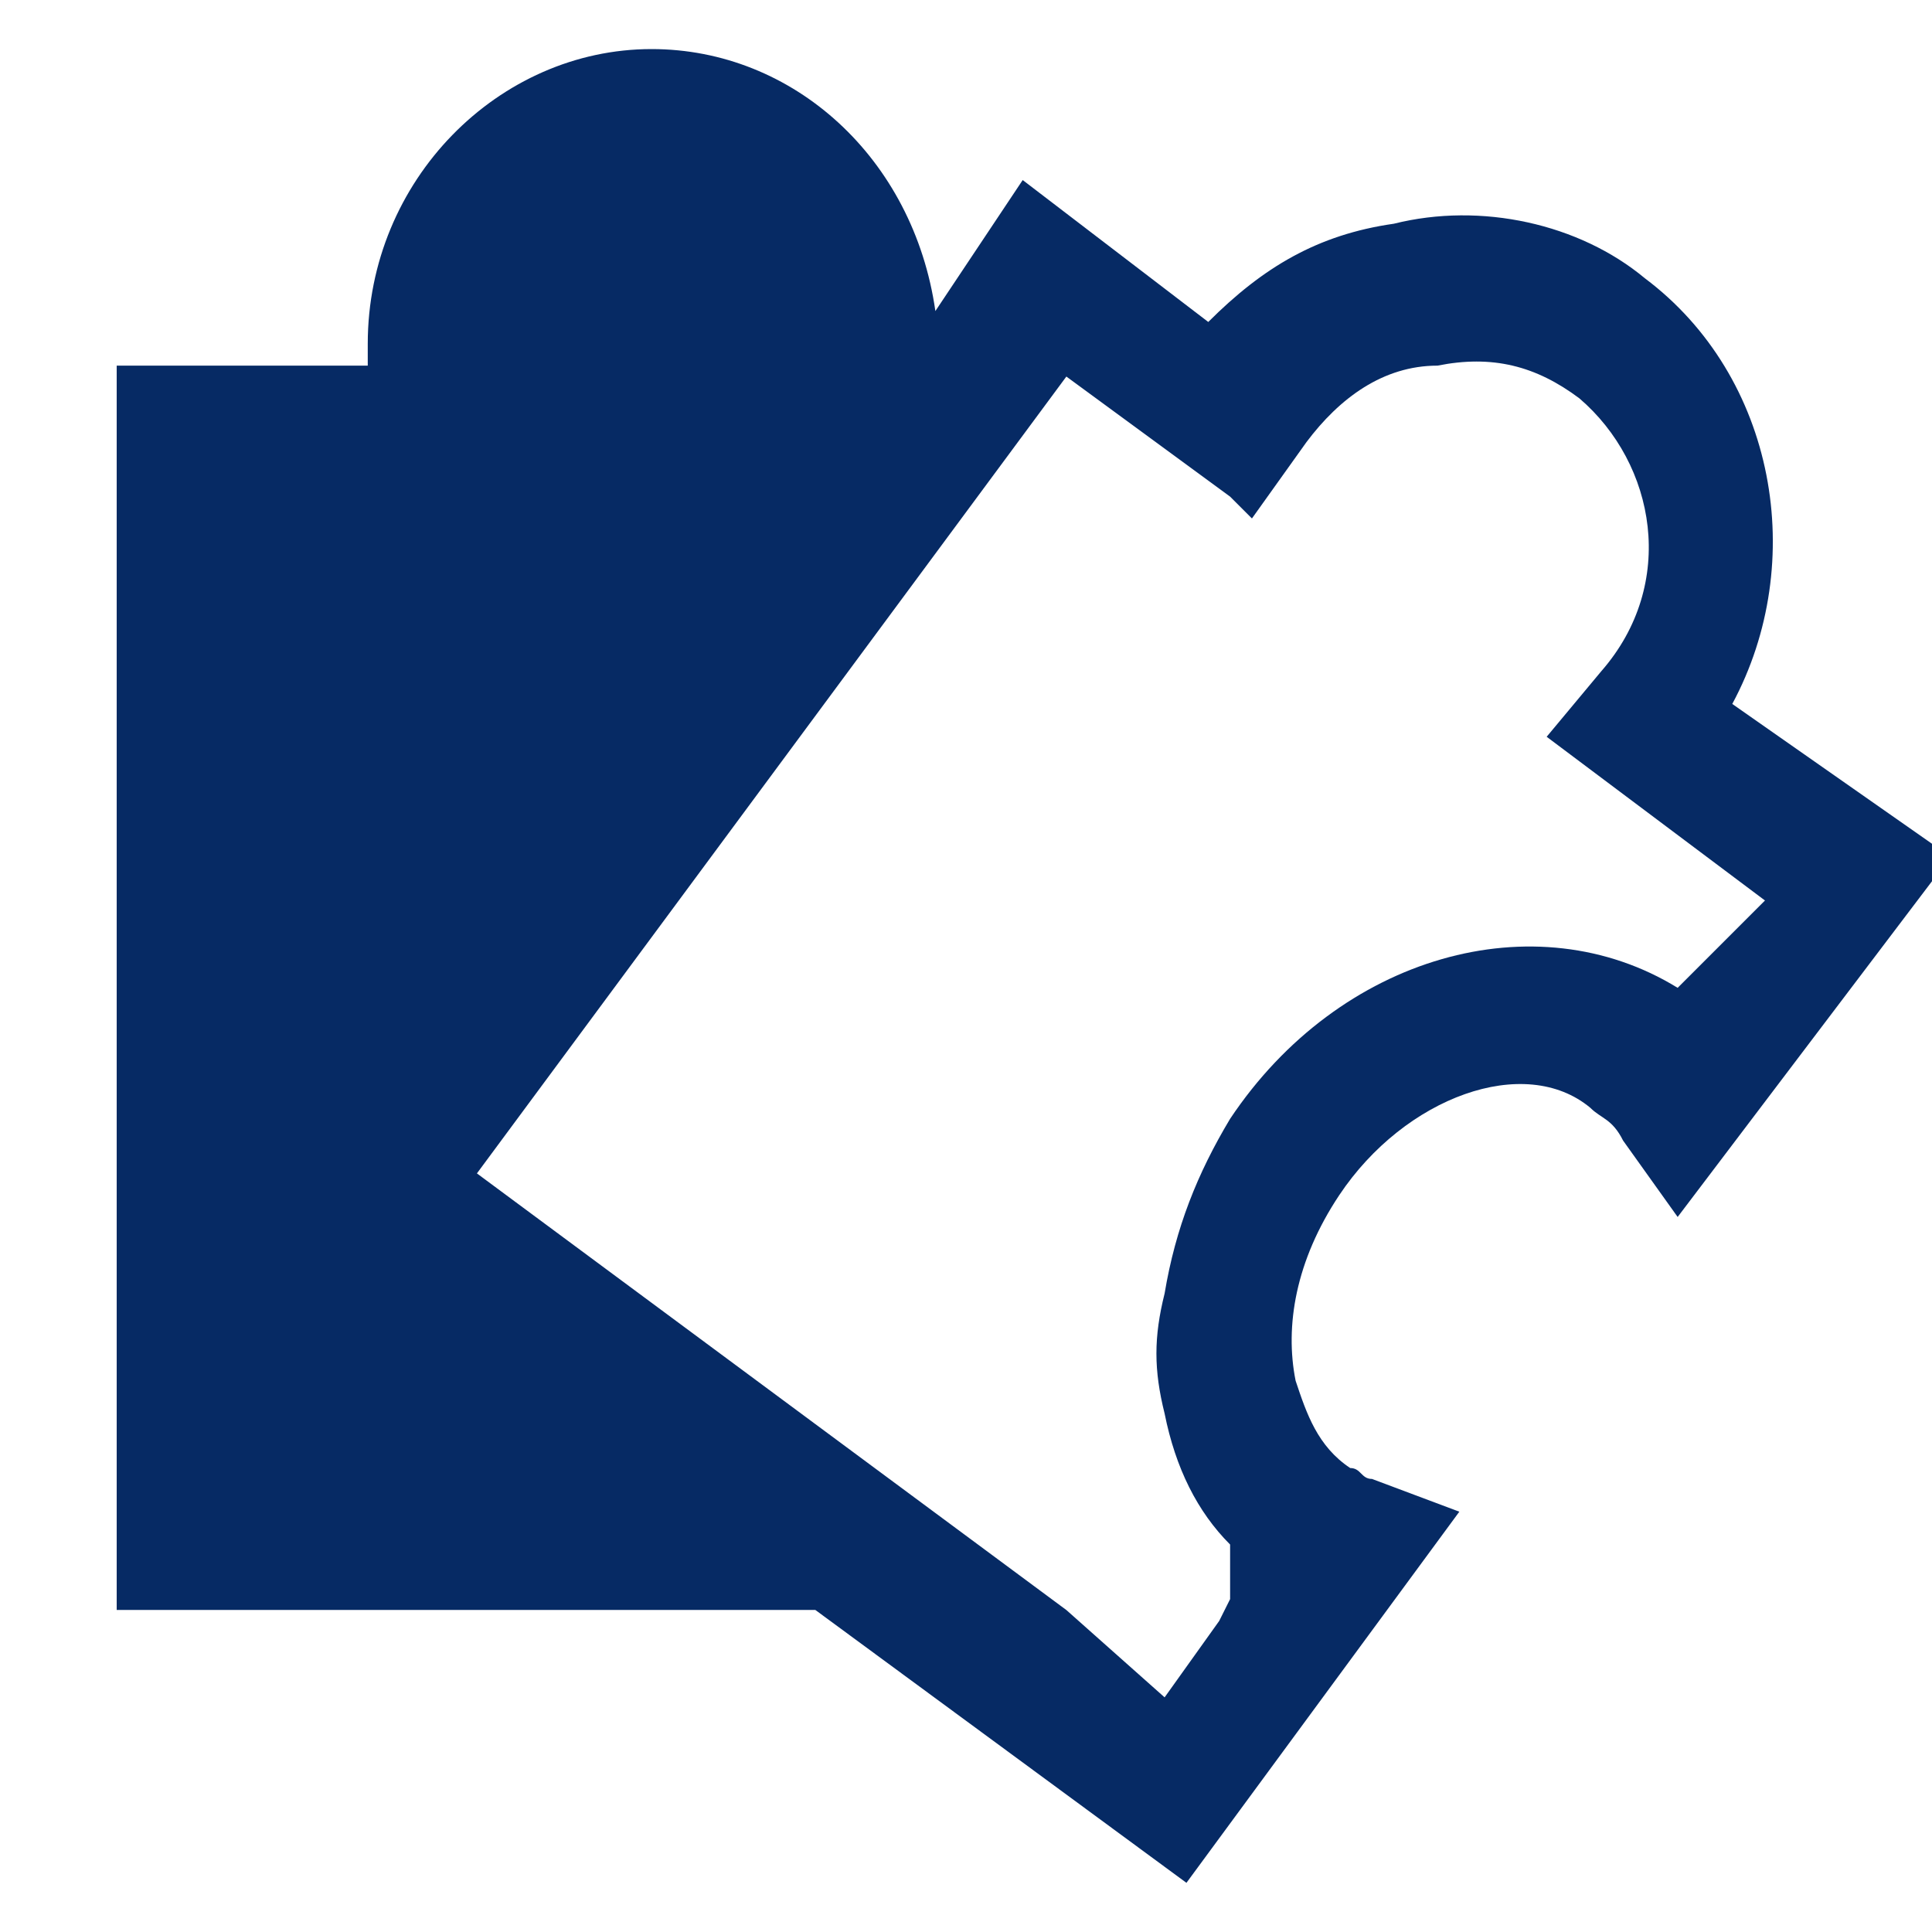
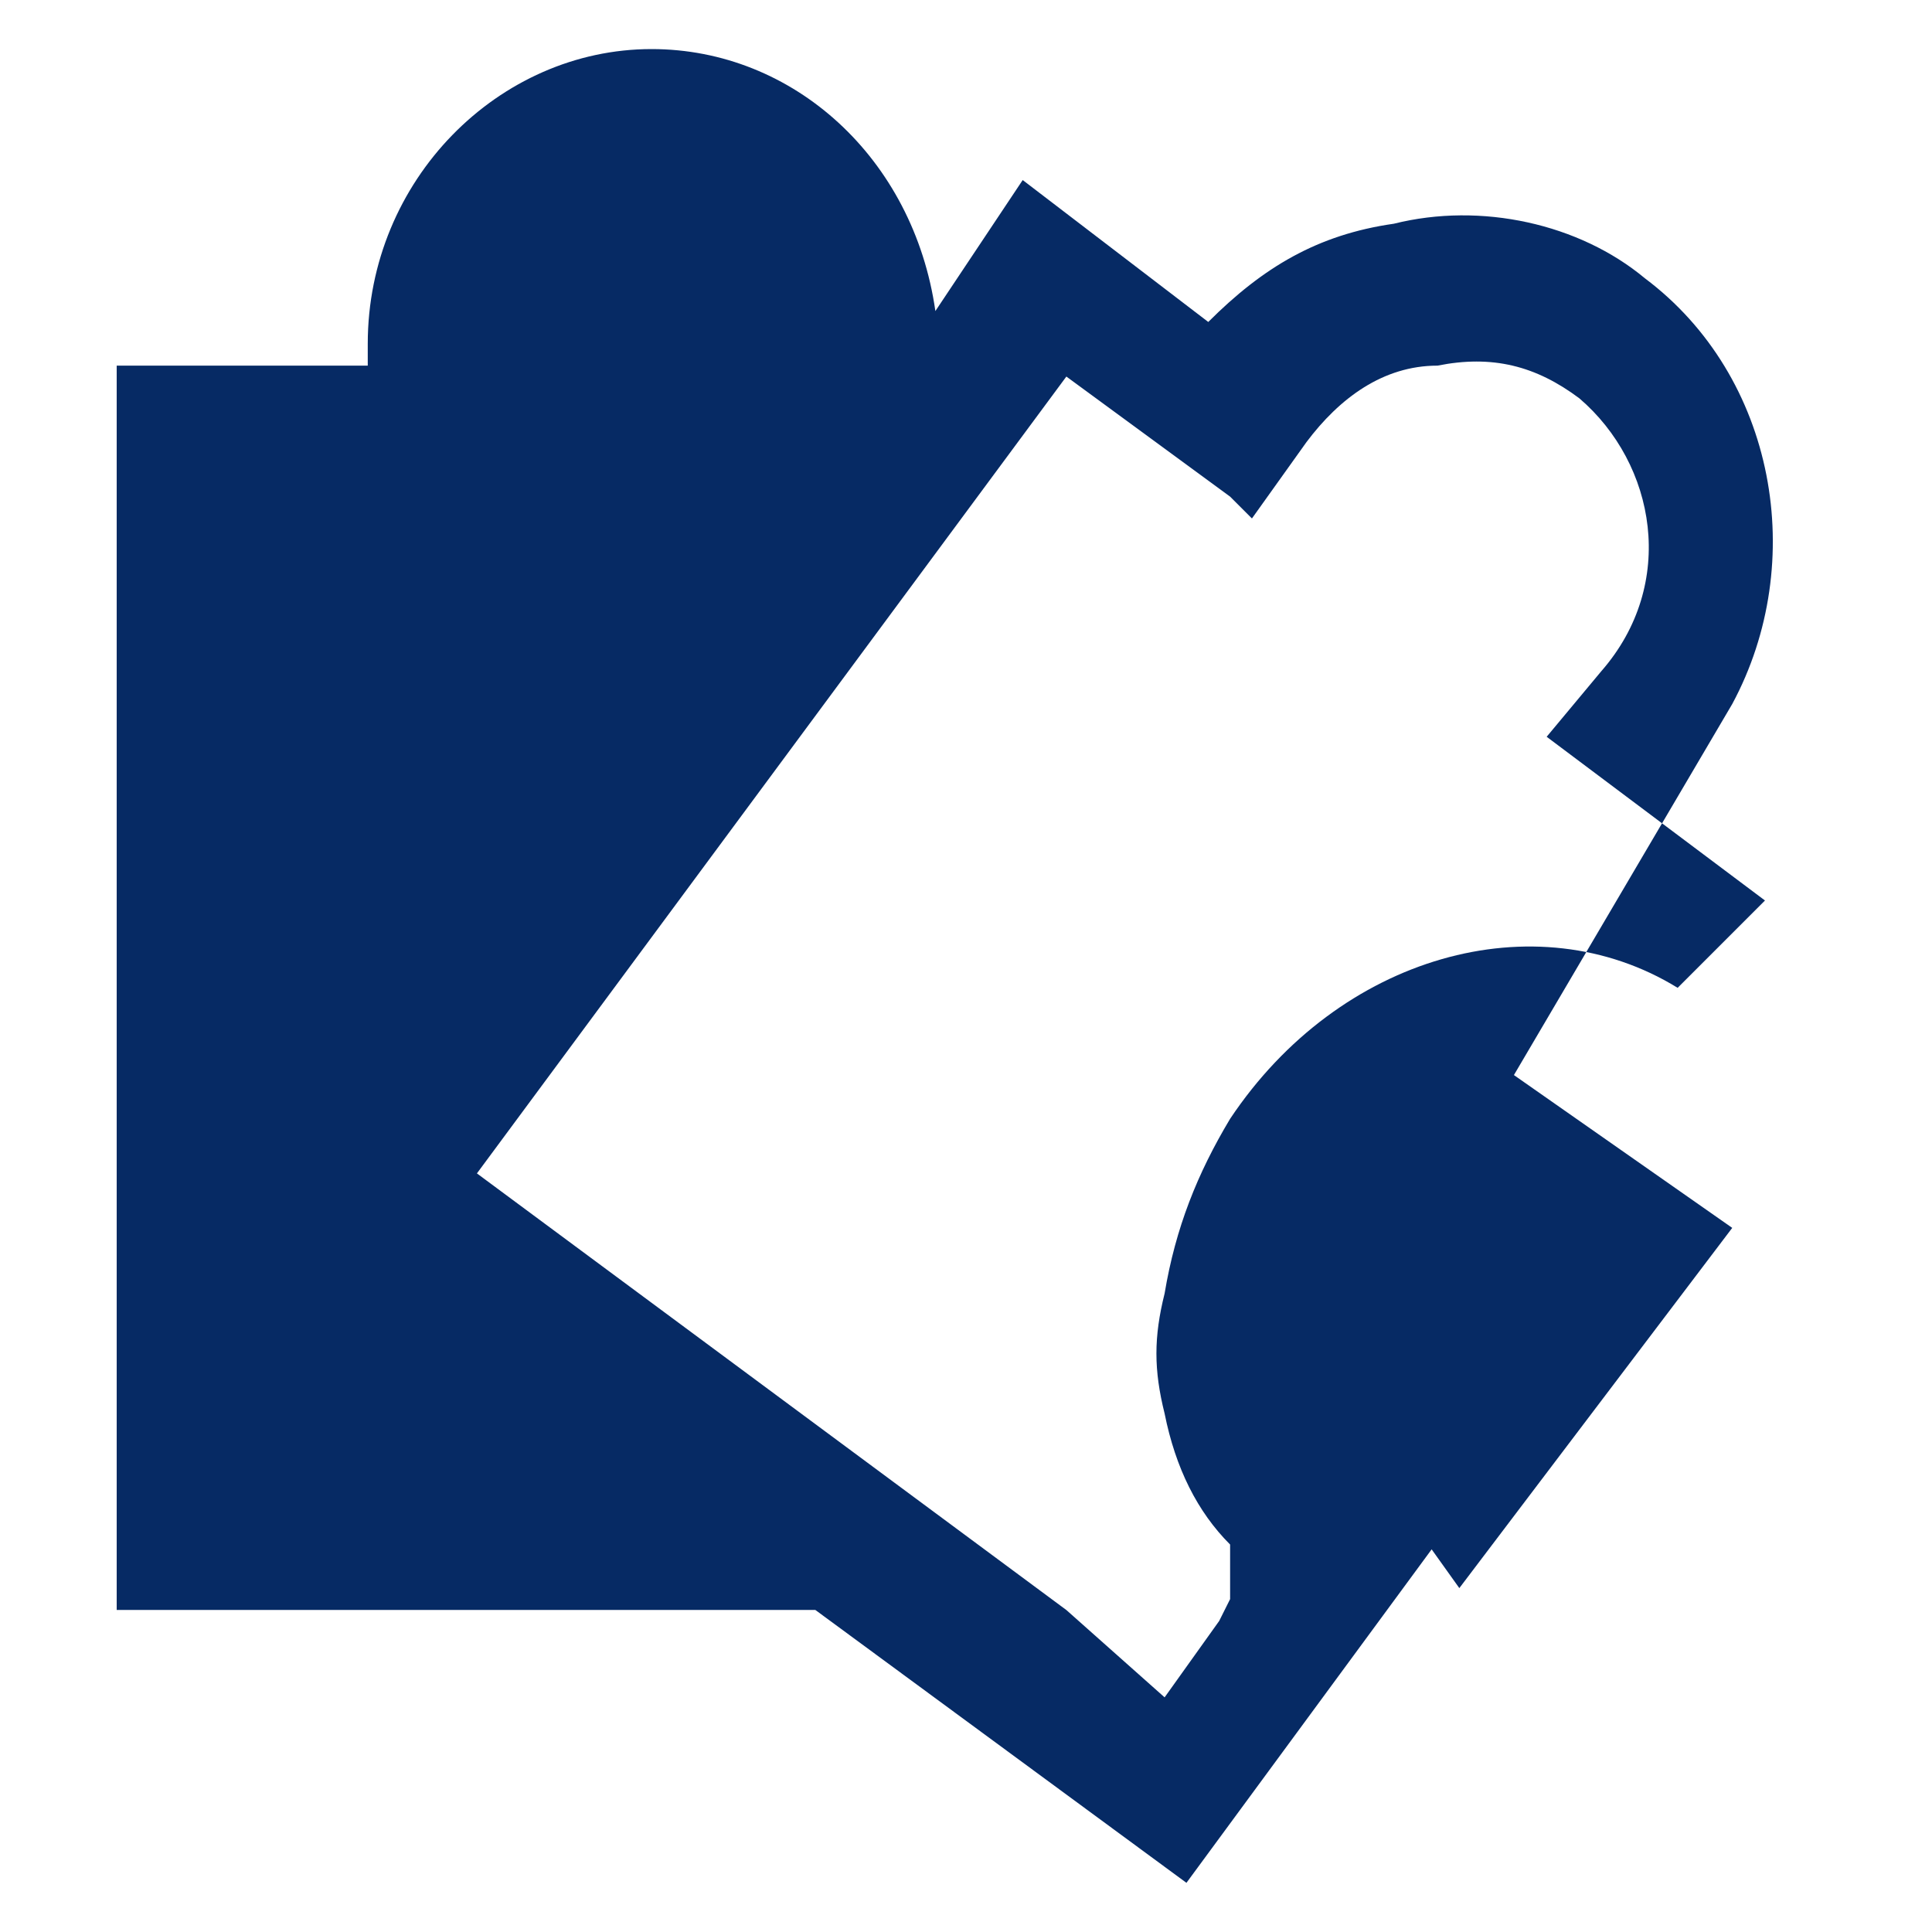
<svg xmlns="http://www.w3.org/2000/svg" id="Layer_1" version="1.1" viewBox="0 0 20 20">
-   <path d="M17.932,7.288c.791-1.469.452-3.39-.904-4.407-.678-.565-1.695-.791-2.599-.565-.791.113-1.356.452-1.921,1.017l-1.921-1.469-.904,1.356c-.226-1.582-1.469-2.712-2.938-2.712-1.582,0-2.938,1.356-2.938,3.051v.226H1.208v12.881h7.232l3.842,2.825,2.825-3.842-.904-.339c-.113,0-.113-.113-.226-.113-.339-.226-.452-.565-.565-.904-.113-.565,0-1.243.452-1.921.678-1.017,1.921-1.469,2.599-.904h0c.113.113.226.113.339.339l.565.791,2.825-3.729-2.26-1.582ZM17.367,10.226c-1.469-.904-3.503-.339-4.633,1.356-.339.565-.565,1.13-.678,1.808-.113.452-.113.791,0,1.243.113.565.339,1.017.678,1.356v.565l-.113.226-.565.791-1.017-.904-6.102-4.52L11.039,3.898l1.695,1.243.226.226.565-.791c.339-.452.791-.791,1.356-.791.565-.113,1.017,0,1.469.339.791.678,1.017,1.921.226,2.825l-.565.678,2.26,1.695-.904.904Z" fill="#062a64" />
+   <path d="M17.932,7.288c.791-1.469.452-3.39-.904-4.407-.678-.565-1.695-.791-2.599-.565-.791.113-1.356.452-1.921,1.017l-1.921-1.469-.904,1.356c-.226-1.582-1.469-2.712-2.938-2.712-1.582,0-2.938,1.356-2.938,3.051v.226H1.208v12.881h7.232l3.842,2.825,2.825-3.842-.904-.339h0c.113.113.226.113.339.339l.565.791,2.825-3.729-2.26-1.582ZM17.367,10.226c-1.469-.904-3.503-.339-4.633,1.356-.339.565-.565,1.13-.678,1.808-.113.452-.113.791,0,1.243.113.565.339,1.017.678,1.356v.565l-.113.226-.565.791-1.017-.904-6.102-4.52L11.039,3.898l1.695,1.243.226.226.565-.791c.339-.452.791-.791,1.356-.791.565-.113,1.017,0,1.469.339.791.678,1.017,1.921.226,2.825l-.565.678,2.26,1.695-.904.904Z" fill="#062a64" />
</svg>